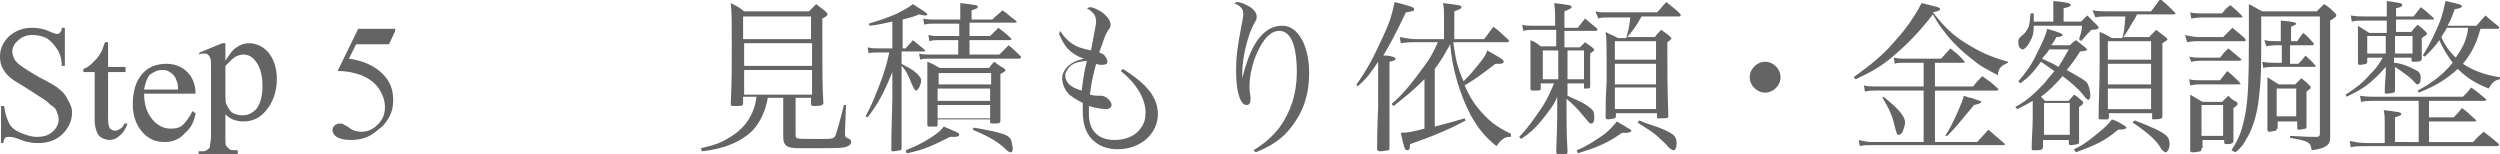
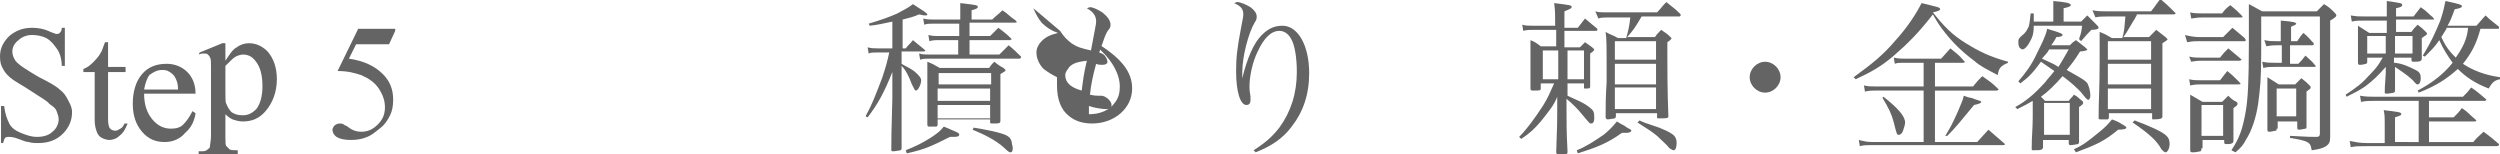
<svg xmlns="http://www.w3.org/2000/svg" version="1.1" id="レイヤー_1" x="0px" y="0px" viewBox="0 0 242.9 15" style="enable-background:new 0 0 242.9 15;" xml:space="preserve">
  <style type="text/css">
	.st0{fill:#646464;}
</style>
  <g>
    <path class="st0" d="M6.3,2.7v3.7H6C6,5.7,5.8,5.1,5.5,4.7S5,4,4.5,3.7C4.1,3.5,3.6,3.4,3.1,3.4c-0.5,0-1,0.2-1.3,0.5   C1.4,4.2,1.2,4.6,1.2,5c0,0.3,0.1,0.6,0.3,0.9c0.3,0.4,1.1,0.9,2.3,1.6c1,0.5,1.7,0.9,2,1.2c0.4,0.3,0.6,0.6,0.8,1S7,10.4,7,10.9   c0,0.8-0.3,1.5-0.9,2.1c-0.6,0.6-1.4,0.9-2.4,0.9c-0.3,0-0.6,0-0.9-0.1c-0.2,0-0.5-0.1-1-0.3s-0.8-0.2-1-0.2c-0.1,0-0.2,0-0.3,0.1   c-0.1,0.1-0.1,0.2-0.2,0.5H0.1v-3.6h0.3c0.1,0.8,0.3,1.3,0.5,1.7c0.2,0.4,0.6,0.7,1.1,0.9c0.5,0.2,1,0.4,1.6,0.4   c0.7,0,1.2-0.2,1.5-0.5c0.4-0.3,0.6-0.8,0.6-1.2c0-0.3-0.1-0.5-0.2-0.8c-0.1-0.3-0.4-0.5-0.7-0.7C4.6,9.8,4,9.5,3.1,8.9   S1.6,8,1.2,7.7s-0.7-0.6-0.9-1C0.1,6.4,0,6,0,5.5c0-0.8,0.3-1.4,0.9-2C1.5,3,2.2,2.7,3.1,2.7c0.6,0,1.2,0.1,1.8,0.4   c0.3,0.1,0.5,0.2,0.6,0.2c0.1,0,0.2,0,0.3-0.1S6,3,6,2.7H6.3z" />
    <path class="st0" d="M10.5,4.1v2.4h1.7V7h-1.7v4.6c0,0.5,0.1,0.8,0.2,0.9s0.3,0.2,0.5,0.2c0.2,0,0.3-0.1,0.5-0.2   c0.2-0.1,0.3-0.3,0.4-0.5h0.3c-0.2,0.5-0.4,0.9-0.8,1.2c-0.3,0.3-0.7,0.4-1,0.4c-0.2,0-0.5-0.1-0.7-0.2c-0.2-0.1-0.4-0.3-0.5-0.6   s-0.2-0.6-0.2-1.1V7H8.1V6.7c0.3-0.1,0.6-0.3,0.9-0.6c0.3-0.3,0.6-0.6,0.8-1C9.9,5,10,4.6,10.2,4.1H10.5z" />
    <path class="st0" d="M14,9.1c0,1.1,0.3,1.9,0.8,2.5c0.5,0.6,1.1,0.9,1.8,0.9c0.5,0,0.9-0.1,1.2-0.4c0.3-0.3,0.6-0.7,0.9-1.3L19,11   c-0.1,0.7-0.4,1.4-1,1.9c-0.5,0.6-1.2,0.9-2,0.9c-0.9,0-1.6-0.3-2.2-1c-0.6-0.7-0.9-1.6-0.9-2.7c0-1.2,0.3-2.2,0.9-2.9   c0.6-0.7,1.4-1,2.4-1c0.8,0,1.5,0.3,2,0.8S19,8.2,19,9.1H14z M14,8.7h3.3c0-0.5-0.1-0.8-0.2-1c-0.1-0.3-0.3-0.5-0.6-0.7   s-0.5-0.2-0.8-0.2c-0.4,0-0.8,0.2-1.2,0.5C14.3,7.6,14.1,8.1,14,8.7z" />
    <path class="st0" d="M19.4,5.1l2.2-0.9h0.3v1.7c0.4-0.6,0.7-1.1,1.1-1.3c0.4-0.3,0.8-0.4,1.2-0.4c0.7,0,1.3,0.3,1.8,0.8   c0.6,0.7,0.9,1.6,0.9,2.7c0,1.2-0.4,2.3-1.1,3.1c-0.6,0.7-1.3,1-2.2,1c-0.4,0-0.7-0.1-1-0.2c-0.2-0.1-0.4-0.2-0.7-0.5v2.2   c0,0.5,0,0.8,0.1,0.9c0.1,0.1,0.2,0.2,0.3,0.3s0.4,0.1,0.8,0.1V15h-3.8v-0.3h0.2c0.3,0,0.5,0,0.7-0.2c0.1-0.1,0.2-0.1,0.2-0.3   s0.1-0.5,0.1-1V6.5c0-0.5,0-0.8-0.1-0.9c0-0.1-0.1-0.2-0.2-0.3c-0.1-0.1-0.2-0.1-0.4-0.1c-0.1,0-0.3,0-0.5,0.1L19.4,5.1z M21.9,6.4   V9c0,0.6,0,1,0.1,1.1c0.1,0.3,0.3,0.6,0.5,0.8c0.3,0.2,0.6,0.3,1.1,0.3c0.5,0,0.9-0.2,1.3-0.6c0.4-0.5,0.6-1.3,0.6-2.2   c0-1.1-0.2-1.9-0.7-2.5c-0.3-0.4-0.7-0.6-1.2-0.6c-0.2,0-0.5,0.1-0.7,0.2C22.7,5.6,22.4,5.9,21.9,6.4z" />
    <path class="st0" d="M38.4,3l-0.6,1.3h-3.2l-0.7,1.4c1.4,0.2,2.5,0.7,3.3,1.5c0.7,0.7,1,1.5,1,2.5c0,0.6-0.1,1.1-0.3,1.5   s-0.5,0.9-0.9,1.2s-0.7,0.6-1.1,0.8c-0.6,0.3-1.2,0.4-1.8,0.4c-0.6,0-1.1-0.1-1.4-0.3s-0.4-0.5-0.4-0.7c0-0.1,0.1-0.3,0.2-0.4   c0.1-0.1,0.3-0.2,0.5-0.2c0.1,0,0.3,0,0.4,0.1s0.3,0.1,0.5,0.3c0.4,0.3,0.8,0.4,1.2,0.4c0.6,0,1.1-0.2,1.6-0.7s0.7-1,0.7-1.7   c0-0.6-0.2-1.2-0.6-1.8c-0.4-0.6-1-1-1.7-1.3c-0.6-0.2-1.3-0.4-2.3-0.4l2-4.1H38.4z" />
  </g>
  <g>
-     <path class="st0" d="M77.3,13c0,0.3,0,0.3,0.1,0.4c0.1,0.1,0.6,0.1,1.7,0.1c0,0,0.1,0,0.2,0c0.4,0,0.8,0,0.9,0c0,0,0.1,0,0.1,0   c0.6,0,0.8-0.1,0.9-0.4c0.1-0.3,0.3-0.9,0.8-2.9l0.2,0l-0.1,2.6c0,0.1,0,0.1,0,0.2c0,0.2,0,0.3,0.2,0.4c0.3,0.1,0.4,0.2,0.4,0.4   c0,0.2-0.2,0.4-0.6,0.5c-0.4,0.1-1.3,0.1-2.6,0.1c0,0-0.2,0-0.3,0c-0.7,0-1.3,0-1.5,0c-1.2,0-1.6-0.2-1.6-1.1c0,0,0,0,0,0   c0-0.3,0-0.5,0-0.6c0-0.4,0-0.7,0-0.8V9.5h-1.5c-0.2,1.2-0.7,2.3-1.4,3.1c-0.8,0.8-1.8,1.4-3.3,1.8c-0.5,0.1-0.8,0.2-1.7,0.3   l-0.1-0.3c1.3-0.3,1.9-0.5,2.7-1c1.6-0.9,2.5-2.3,2.7-4h-1.3V10c0,0.3-0.1,0.3-0.8,0.3c-0.3,0-0.4,0-0.4-0.2   c0.1-2.2,0.1-3.5,0.1-5.7c0-2.3,0-3.2-0.1-4.1c0.6,0.3,0.8,0.4,1.3,0.8h6.3c0.3-0.3,0.4-0.4,0.7-0.7c0.4,0.3,0.5,0.4,0.9,0.7   c0.1,0.1,0.2,0.2,0.2,0.3c0,0.1-0.1,0.2-0.5,0.4v1.8c0,2.9,0,5.2,0.1,6.4c0,0.2-0.2,0.3-0.8,0.3c-0.3,0-0.4,0-0.4-0.2V9.5h-1.5V13z    M78.8,1.6h-6.6v2.2h6.6V1.6z M72.3,4.2v2.2h6.6V4.2H72.3z M72.3,6.8v2.4h6.6V6.8H72.3z" />
    <path class="st0" d="M87.6,4.7H88c0.3-0.4,0.4-0.4,0.7-0.8c0.5,0.4,0.6,0.5,1.1,0.9c0,0,0.1,0.1,0.1,0.1c0,0.1-0.1,0.1-0.2,0.1   h-2.1v1.2c0.3,0.2,0.8,0.4,1.2,0.7c0.5,0.4,0.7,0.7,0.7,0.9c0,0.4-0.3,1-0.5,1c-0.1,0-0.1,0-0.4-0.6c-0.3-0.8-0.6-1.4-1-1.8v3.1   c0,3,0,3,0,4.9c0,0.1,0,0.1-0.1,0.2c-0.1,0-0.5,0.1-0.7,0.1c-0.2,0-0.2,0-0.2-0.2c0-1.2,0-1.2,0.1-4.9L86.7,7   c-0.8,2-1.4,3.1-2.4,4.4l-0.2-0.1c0.7-1.3,0.9-1.9,1.6-3.7c0.4-1.2,0.5-1.6,0.7-2.5h-1.2c-0.4,0-0.6,0-0.8,0.1l-0.1-0.6   c0.4,0.1,0.6,0.1,1,0.1h1.4V2.1c-1,0.2-1.3,0.3-2.2,0.4l-0.1-0.2c1.3-0.4,1.9-0.6,2.8-1c0.7-0.4,1-0.5,1.5-0.9   c1.1,0.7,1.4,0.9,1.4,1c0,0.1-0.1,0.1-0.2,0.1c-0.1,0-0.2,0-0.6-0.1c-0.7,0.3-0.9,0.3-1.6,0.5V4.7z M88,14.6c1-0.4,1.6-0.7,2.4-1.2   c0.6-0.4,0.9-0.6,1.3-1.1c1.4,0.6,1.5,0.6,1.5,0.8c0,0.1-0.1,0.2-0.5,0.2c-0.1,0-0.2,0-0.4,0c-1.8,0.9-2.4,1.2-4.2,1.6L88,14.6z    M96.4,1.9C96.8,1.5,97,1.4,97.4,1c0.6,0.4,0.7,0.6,1.3,1c0,0.1,0.1,0.1,0.1,0.1c0,0.1-0.1,0.1-0.2,0.1h-4.4v1.3h2   c0.4-0.4,0.4-0.4,0.8-0.8c0.5,0.4,0.7,0.5,1.2,1c0,0,0.1,0.1,0.1,0.1c0,0-0.1,0.1-0.2,0.1h-3.9v1.4h2.9c0.4-0.4,0.5-0.5,0.9-0.9   c0.5,0.4,0.7,0.6,1.2,1.1c0,0,0,0.1,0,0.1c0,0-0.1,0.1-0.1,0.1h-8.9c-0.3,0-0.5,0-0.8,0.1l-0.1-0.6c0.3,0.1,0.7,0.1,0.9,0.1h2.9   V3.9h-2c-0.3,0-0.4,0-0.8,0.1l-0.1-0.6c0.4,0.1,0.6,0.1,1,0.1h2V2.3h-2.6c-0.3,0-0.5,0-0.8,0.1l-0.1-0.6c0.4,0.1,0.6,0.1,1.1,0.1   h2.5c0-0.7,0-0.9,0-1.6c1.7,0.2,1.7,0.2,1.7,0.4c0,0.1-0.2,0.2-0.6,0.3v0.9H96.4z M91.1,12.1c0,0.1,0,0.1-0.1,0.2c0,0-0.6,0-0.7,0   c-0.1,0-0.2,0-0.2-0.2c0-0.9,0-1.3,0-3c0-1.7,0-2.5,0-3.1c0.5,0.2,0.7,0.3,1.2,0.6h4.8c0.2-0.3,0.3-0.4,0.5-0.6   c0.4,0.3,0.5,0.4,0.9,0.6c0.1,0.1,0.2,0.2,0.2,0.2c0,0.1,0,0.1-0.5,0.4c0,0.6,0,0.7,0,1.3c0,0.9,0,1.7,0,3.2c0,0.3-0.1,0.3-0.8,0.3   c-0.1,0-0.2,0-0.2-0.1v-0.3h-5.1V12.1z M96.3,7.1h-5.1v1.1h5.1V7.1z M91.1,8.6v1.2h5.1V8.6H91.1z M91.1,10.2v1.3h5.1v-1.3H91.1z    M94.6,12.4c1.2,0.2,2.2,0.4,2.8,0.6c0.6,0.2,0.8,0.4,0.9,0.8c0,0.2,0.1,0.4,0.1,0.6c0,0.3-0.1,0.4-0.2,0.4c-0.1,0-0.2,0-0.7-0.5   c-0.8-0.7-1.8-1.2-3-1.7L94.6,12.4z" />
-     <path class="st0" d="M103,3c0.4,0.6,0.6,0.8,1.1,1.2c0.6,0.4,1,0.5,1.9,0.7c0.4-2.2,0.5-2.5,0.5-2.8c0-0.5-0.2-0.9-0.9-1.3   c0.1,0,0.2-0.1,0.3-0.1c0.3,0,0.7,0.2,1.2,0.5c0.5,0.4,0.8,0.8,0.8,1.2c0,0.1,0,0.3-0.2,0.5c-0.3,0.4-0.4,0.8-0.9,2.2   c0.3,0.1,0.5,0.2,0.6,0.4c0.1,0.1,0.2,0.4,0.2,0.5c0,0.2-0.2,0.3-0.5,0.3c-0.2,0-0.4,0-0.6-0.1c-0.3,1.1-0.5,2-0.6,3   c0.4,0.1,0.7,0.1,0.8,0.1c0,0,0.1,0,0.1,0c0.1,0,0.2,0,0.2,0c0.4,0,1,0.5,1,0.9c0,0.2-0.2,0.4-0.5,0.4c-0.4,0-1.1-0.1-1.7-0.3   c0,0.4,0,0.6,0,0.8c0,1.6,0.9,2.5,2.5,2.5c1.1,0,2-0.4,2.5-1.1c0.4-0.5,0.5-1,0.5-1.6c0-1.3-0.9-2.8-2.4-4l0.2-0.2   c2.4,1.5,3.4,2.8,3.4,4.4c0,1.9-1.7,3.4-3.9,3.4c-0.8,0-1.6-0.2-2.2-0.7c-0.8-0.6-1.2-1.6-1.2-3c0-0.2,0-0.4,0-0.8   c-0.6-0.3-0.9-0.5-1.3-0.8c-0.4-0.4-0.7-1-0.7-1.6c0-0.4,0.2-0.8,0.5-1.1c0.4-0.4,0.8-0.6,1.6-0.8c-0.6-0.2-1.1-0.5-1.6-1   c-0.3-0.4-0.5-0.7-0.8-1.4L103,3z M103.9,6.5c-0.2,0.3-0.4,0.5-0.4,0.8c0,0.7,0.5,1.2,1.6,1.5c0.1-0.8,0.2-1.7,0.5-2.9   C104.8,6,104.3,6.1,103.9,6.5z" />
+     <path class="st0" d="M103,3c0.4,0.6,0.6,0.8,1.1,1.2c0.6,0.4,1,0.5,1.9,0.7c0.4-2.2,0.5-2.5,0.5-2.8c0-0.5-0.2-0.9-0.9-1.3   c0.1,0,0.2-0.1,0.3-0.1c0.3,0,0.7,0.2,1.2,0.5c0.5,0.4,0.8,0.8,0.8,1.2c0,0.1,0,0.3-0.2,0.5c-0.3,0.4-0.4,0.8-0.9,2.2   c0.3,0.1,0.5,0.2,0.6,0.4c0.1,0.1,0.2,0.4,0.2,0.5c0,0.2-0.2,0.3-0.5,0.3c-0.2,0-0.4,0-0.6-0.1c-0.3,1.1-0.5,2-0.6,3   c0.4,0.1,0.7,0.1,0.8,0.1c0,0,0.1,0,0.1,0c0.1,0,0.2,0,0.2,0c0.4,0,1,0.5,1,0.9c0,0.2-0.2,0.4-0.5,0.4c-0.4,0-1.1-0.1-1.7-0.3   c0,0.4,0,0.6,0,0.8c1.1,0,2-0.4,2.5-1.1c0.4-0.5,0.5-1,0.5-1.6c0-1.3-0.9-2.8-2.4-4l0.2-0.2   c2.4,1.5,3.4,2.8,3.4,4.4c0,1.9-1.7,3.4-3.9,3.4c-0.8,0-1.6-0.2-2.2-0.7c-0.8-0.6-1.2-1.6-1.2-3c0-0.2,0-0.4,0-0.8   c-0.6-0.3-0.9-0.5-1.3-0.8c-0.4-0.4-0.7-1-0.7-1.6c0-0.4,0.2-0.8,0.5-1.1c0.4-0.4,0.8-0.6,1.6-0.8c-0.6-0.2-1.1-0.5-1.6-1   c-0.3-0.4-0.5-0.7-0.8-1.4L103,3z M103.9,6.5c-0.2,0.3-0.4,0.5-0.4,0.8c0,0.7,0.5,1.2,1.6,1.5c0.1-0.8,0.2-1.7,0.5-2.9   C104.8,6,104.3,6.1,103.9,6.5z" />
    <path class="st0" d="M121.8,14.6c1.1-0.7,1.8-1.3,2.5-2.2c1.1-1.5,1.7-3.3,1.7-5.4c0-1.4-0.2-2.7-0.6-3.3c-0.3-0.5-0.7-0.7-1.1-0.7   c-0.8,0-1.5,0.7-2.1,2c-0.5,1-0.8,2.4-0.8,3.4c0,0.3,0,0.4,0.1,1c0,0.1,0,0.2,0,0.3c0,0.3-0.1,0.5-0.4,0.5c-0.6,0-1-1.3-1-3.3   c0-1.3,0.1-2.2,0.5-4.3c0.1-0.6,0.2-0.9,0.2-1.2c0-0.5-0.2-0.8-0.9-1.1c0.1,0,0.2-0.1,0.3-0.1c0.3,0,0.8,0.2,1.3,0.5   c0.4,0.3,0.6,0.6,0.6,0.9c0,0.2,0,0.3-0.2,0.6c-0.6,1-1.2,3.3-1.2,4.8c0,0.1,0,0.3,0,0.6h0c0.5-2,1.1-3.4,1.9-4.2   c0.6-0.6,1.2-0.9,2-0.9c1.5,0,2.6,1.9,2.6,4.6c0,2.1-0.6,3.8-1.7,5.2c-0.9,1.2-2,1.9-3.5,2.5L121.8,14.6z" />
-     <path class="st0" d="M131.8,8.2c1-1.4,1.6-2.5,2.6-4.7c0.7-1.5,0.9-2.3,1.1-3.3c1.6,0.4,1.9,0.5,1.9,0.7s-0.2,0.2-0.8,0.3   c-1.2,2.5-1.5,3-2.2,4.2c0.3,0,0.3,0,0.4,0c0.6,0.1,0.8,0.2,0.8,0.3c0,0.1-0.1,0.2-0.6,0.3v4.1l0,4.3c0,0.1,0,0.2-0.1,0.2   c-0.1,0-0.5,0.1-0.8,0.1c-0.2,0-0.3-0.1-0.3-0.2c0,0,0,0,0,0c0-0.5,0-1.9,0.1-4.1V6c-0.8,1.2-1.1,1.6-2,2.4L131.8,8.2z M146.8,13.3   c-0.1,0-0.1,0-0.2,0c-0.4,0-0.8,0.3-1.2,0.9c-1.1-0.9-1.7-1.6-2.5-3c-1-1.9-1.8-4.4-2-6.9c-0.6,1.1-0.9,1.6-1.5,2.4v5.6   c1.5-0.4,1.9-0.5,2.9-0.8l0.1,0.2c-1.4,0.8-3.6,1.7-5.4,2.3c0,0.5-0.1,0.6-0.3,0.6c-0.2,0-0.3-0.3-0.6-1.7c0.7,0,1.1-0.1,2.3-0.4   V7.7c-1.2,1.2-2,1.8-3,2.6l-0.2-0.2c1.1-0.9,2.1-2.2,3.2-3.7c0.6-0.8,0.9-1.4,1.3-2.3h-2.3c-0.4,0-0.6,0-1.3,0.1l-0.1-0.6   c0.6,0.1,1,0.2,1.5,0.2h2.8V1.7c0-0.7,0-0.9-0.1-1.4c1.6,0.2,1.8,0.2,1.8,0.4c0,0.1-0.1,0.2-0.7,0.4v2.7h2.9   c0.4-0.5,0.5-0.7,0.9-1.2c0.7,0.5,0.8,0.7,1.5,1.3c0,0,0,0.1,0,0.1c0,0.1-0.1,0.1-0.2,0.1h-5.2c0.2,1.5,0.4,2.5,1,3.8   c0.5-0.5,0.6-0.6,1.1-1.2c0.8-1,1-1.2,1.2-1.8c1.4,0.8,1.6,0.9,1.6,1.1c0,0.1-0.1,0.2-0.4,0.2c-0.1,0-0.2,0-0.4,0   c-1.2,0.9-1.8,1.4-3,2.1c0.4,0.9,0.8,1.6,1.3,2.2c0.9,1.1,1.7,1.8,3.2,2.5L146.8,13.3z" />
    <path class="st0" d="M152.3,8.1v1.2c0.2,0.1,0.2,0.1,1.3,0.6c0.6,0.3,1.1,0.7,1.2,0.9c0.1,0.2,0.1,0.4,0.1,0.7   c0,0.3-0.1,0.5-0.3,0.5c-0.2,0-0.2-0.1-0.9-0.9c-0.3-0.4-1-1.1-1.5-1.5c0,2.6,0,3.1,0.1,5.1c0,0.3,0,0.3-0.9,0.3   c-0.1,0-0.2-0.1-0.2-0.2c0.1-2.9,0.1-2.9,0.1-4V9.4c-0.3,0.8-0.8,1.4-1.6,2.4c-0.6,0.7-1,1.1-1.9,1.7l-0.2-0.2   c0.8-0.8,1.5-1.8,2.3-3c0.5-0.8,0.7-1.3,1.1-2.2h-1.3v0.5c0,0.2-0.1,0.2-0.7,0.2c-0.2,0-0.3,0-0.3-0.2c0-0.8,0-2,0-3.4   c0-0.4,0-0.8,0-1.3c0.5,0.2,0.6,0.3,1,0.6h1.5V2.9h-2.2c-0.3,0-0.7,0-1,0.1l-0.1-0.6c0.3,0.1,0.6,0.1,1.1,0.1h2.1V2.4   c0-1,0-1.4-0.1-2.1c1.6,0.2,1.7,0.2,1.7,0.4c0,0.1-0.2,0.2-0.7,0.4v1.6h1.3c0.3-0.4,0.4-0.5,0.7-0.9c0.5,0.4,0.7,0.6,1.2,1   c0,0,0,0.1,0,0.1c0,0.1-0.1,0.1-0.2,0.1h-3v1.6h1.5c0.2-0.2,0.3-0.3,0.5-0.5c0.3,0.2,0.4,0.3,0.7,0.5c0.1,0.1,0.2,0.2,0.2,0.2   c0,0.1-0.1,0.2-0.4,0.4c0,1.2,0,1.2,0,3.2c0,0.2-0.1,0.2-0.4,0.2H154c-0.1,0-0.1,0-0.1-0.1V8.1H152.3z M151.4,4.9h-1.5v2.8h1.5V4.9   z M153.9,4.9h-1.6v2.8h1.6V4.9z M153.2,14.6c1-0.4,1.7-0.9,2.6-1.5c0.5-0.4,0.8-0.7,1.3-1.3c0.3,0.2,0.5,0.3,0.7,0.4   c0.3,0.2,0.4,0.3,0.5,0.3c0.1,0.1,0.2,0.1,0.2,0.2c0,0.1-0.2,0.2-0.4,0.2c-0.1,0-0.3,0-0.5,0c-1.4,1-2.4,1.4-4.3,2L153.2,14.6z    M159.5,1.6c-0.7,1.2-0.8,1.3-1.4,2h2.7c0.2-0.3,0.3-0.4,0.6-0.7c0.3,0.2,0.6,0.4,0.8,0.6c0.1,0.1,0.2,0.2,0.2,0.2   c0,0.1-0.1,0.2-0.4,0.4v1.1c0,1.2,0,3.6,0.1,6.1c0,0,0,0,0,0c0,0.2-0.2,0.2-0.9,0.2c-0.2,0-0.2,0-0.2-0.1V11h-4v0.3   c0,0.1,0,0.1-0.1,0.2c-0.1,0-0.5,0.1-0.7,0.1c-0.1,0-0.2-0.1-0.2-0.2c0,0,0,0,0,0c0-2.7,0.1-3,0.1-3.5c0-3.8,0-4.1-0.1-4.8   c0.5,0.3,0.7,0.3,1.2,0.6h0.8c0.2-0.7,0.3-1.1,0.4-2h-2.3c-0.2,0-0.6,0-0.8,0.1L155,1.1c0.3,0.1,0.6,0.1,1,0.1h5   c0.4-0.4,0.5-0.6,0.9-1c0.6,0.5,0.8,0.6,1.3,1.1c0.1,0.1,0.1,0.1,0.1,0.2c0,0-0.1,0.1-0.1,0.1H159.5z M160.9,4h-4v1.8h4V4z    M156.9,6.2v2h4v-2H156.9z M156.9,8.5v2.1h4V8.5H156.9z M159.3,11.7c0.4,0.2,0.4,0.2,1.9,0.7c1,0.4,1.5,0.7,1.6,1   c0.1,0.2,0.1,0.4,0.1,0.5c0,0.4-0.1,0.7-0.3,0.7c-0.1,0-0.2-0.1-0.4-0.2c-0.3-0.4-0.7-0.7-1.2-1.2c-0.5-0.4-0.8-0.6-1.9-1.3   L159.3,11.7z" />
    <path class="st0" d="M173,7.5c0,0.8-0.7,1.5-1.5,1.5c-0.8,0-1.5-0.7-1.5-1.5c0-0.8,0.7-1.5,1.5-1.5C172.3,6,173,6.7,173,7.5z" />
    <path class="st0" d="M180.1,7.5c1.8-1.3,2.9-2.2,4-3.5c1.2-1.3,2.1-2.7,2.6-3.7c1.6,0.4,1.8,0.4,1.8,0.6c0,0.1-0.2,0.2-0.7,0.3l0,0   c1.1,1.4,1.9,2.2,3.2,3c1.3,0.8,2.3,1.3,4.1,1.8l0,0.1c-0.7,0.3-0.9,0.5-1,1.2c-1.1-0.6-1.6-0.8-2.3-1.4c-1.2-0.9-2.1-1.8-2.8-2.7   c-0.4-0.5-0.7-0.9-1.2-1.8c-1.4,1.8-2.4,2.8-3.9,4.1c-1.2,1-2.1,1.5-3.6,2.2L180.1,7.5z M191.7,8.4c0.4-0.5,0.5-0.6,0.9-1   c0.7,0.5,0.9,0.6,1.5,1.2c0.1,0.1,0.1,0.1,0.1,0.1c0,0-0.1,0.1-0.2,0.1h-6v5h4.1l1.1-1.2c0.7,0.6,0.9,0.8,1.5,1.3   c0.1,0.1,0.1,0.1,0.1,0.1c0,0.1-0.1,0.1-0.2,0.1h-12.8c-0.4,0-0.7,0-1.1,0.1l-0.1-0.6c0.4,0.1,0.8,0.2,1.3,0.2h5v-5h-4.7   c-0.3,0-0.6,0-1,0.1l-0.1-0.6c0.4,0.1,0.6,0.1,1.1,0.1h4.7V6.1h-2c-0.3,0-0.6,0-0.8,0.1l-0.1-0.6c0.5,0.1,0.7,0.1,1,0.1h3.6l0.9-1   c0.6,0.5,0.8,0.6,1.3,1.2c0.1,0.1,0.1,0.1,0.1,0.1c0,0.1-0.1,0.1-0.2,0.1H188v2.3H191.7z M183,9.4c1.4,1.1,2.1,1.9,2.1,2.5   c0,0.2-0.1,0.5-0.2,0.8c-0.1,0.3-0.3,0.4-0.4,0.4c-0.2,0-0.2,0-0.5-1.2c-0.2-0.8-0.5-1.4-1.1-2.4L183,9.4z M189,13.2   c0.5-0.8,0.7-1.2,1.2-2.3c0.4-1,0.5-1.1,0.6-1.6c0.3,0.1,0.5,0.2,0.7,0.2c0.8,0.3,1,0.3,1,0.4c0,0.1-0.2,0.2-0.7,0.3   c-1.4,1.7-1.8,2.2-2.6,3L189,13.2z" />
    <path class="st0" d="M201.1,4.4c0.3-0.3,0.3-0.3,0.6-0.5c0.4,0.3,0.5,0.4,0.9,0.7c0.1,0.1,0.2,0.2,0.2,0.2s0,0.1-0.1,0.1   c0,0-0.3,0.1-0.6,0.1c-0.5,0.8-0.8,1.2-1.3,1.8c1.6,0.9,2,1.1,2.1,1.5c0.1,0.2,0.2,0.7,0.2,1c0,0.2-0.1,0.4-0.2,0.4   c-0.1,0-0.2-0.1-0.6-0.6c-0.3-0.4-1.2-1.2-1.9-1.7c-0.7,0.8-1.4,1.5-2.1,2c0.1,0.1,0.2,0.2,0.4,0.4h2.3c0.2-0.3,0.3-0.3,0.5-0.6   c0.4,0.2,0.4,0.3,0.8,0.6c0.1,0.1,0.1,0.1,0.1,0.2c0,0.1-0.1,0.2-0.4,0.4v3.4c0,0,0,0,0,0c0,0.1,0,0.1-0.1,0.2   c-0.1,0-0.5,0.1-0.7,0.1c-0.1,0-0.2,0-0.2-0.2v-0.3h-2.5v0.7c0,0.1,0,0.1-0.1,0.2c-0.1,0.1-0.4,0.1-0.8,0.1c-0.2,0-0.2,0-0.2-0.2   c0,0,0,0,0,0c0-1.2,0.1-1.9,0.1-3V9.8c-0.5,0.3-0.7,0.4-1.5,0.8l-0.2-0.2c1.1-0.6,1.9-1.3,2.9-2.4c0.3-0.4,0.6-0.7,0.9-1.1L198.3,6   c-0.8,1.1-1.2,1.5-2,2.1l-0.2-0.2c0.7-0.8,1.3-1.6,1.8-2.7c0.5-1,0.9-1.8,1-2.4c1.4,0.4,1.5,0.5,1.5,0.6c0,0.1-0.2,0.2-0.6,0.2   c-0.2,0.4-0.3,0.5-0.5,0.8H201.1z M202.2,2.1c0.3-0.3,0.4-0.4,0.6-0.6c0.4,0.4,0.5,0.5,0.9,0.9c0.1,0.1,0.2,0.2,0.2,0.3   c0,0.1-0.2,0.2-0.7,0.2c-0.4,0.4-0.4,0.4-1,1.1L202,3.8c0.1-0.4,0.2-0.4,0.3-1.3h-4.7c0,0.7-0.1,1.1-0.4,1.6   c-0.2,0.4-0.5,0.7-0.7,0.7c-0.1,0-0.2-0.1-0.3-0.2c-0.1-0.2-0.1-0.4-0.1-0.6c0-0.2,0.1-0.3,0.3-0.5c0.4-0.3,0.5-0.5,0.7-0.9   c0.1-0.3,0.1-0.5,0.2-1.3h0.3c0,0.4,0,0.5,0,0.8h1.9V1.4c0-0.4,0-0.7,0-1.3c1.2,0.1,1.7,0.2,1.7,0.4c0,0.1-0.2,0.2-0.7,0.3v1.3   H202.2z M199.1,4.8c-0.2,0.4-0.4,0.5-0.7,0.9c1.1,0.5,1.1,0.5,1.6,0.8c0.3-0.5,0.5-0.8,1-1.7H199.1z M198.6,13.1h2.5v-3.1h-2.5   V13.1z M201.5,14.5c0.9-0.4,1.4-0.8,2.5-1.7c0.5-0.4,0.8-0.7,1.2-1.2c0.3,0.1,0.5,0.2,0.7,0.3c0.5,0.3,0.7,0.4,0.7,0.5   c0,0.1-0.2,0.2-0.8,0.2c-1.3,1.1-2.2,1.5-4.1,2.2L201.5,14.5z M207.6,1.5c-0.2,0.3-0.2,0.4-0.3,0.5c-0.7,1.2-0.7,1.2-1,1.6h2.5   c0.3-0.3,0.4-0.4,0.7-0.7c0.4,0.3,0.5,0.4,0.9,0.7c0.1,0.1,0.2,0.2,0.2,0.2c0,0.1-0.2,0.2-0.5,0.4v4.1c0,2,0,2,0,3   c0,0.2-0.1,0.3-0.9,0.3c-0.1,0-0.1,0-0.1-0.2V11h-4.2v0.4c0,0.1,0,0.1-0.1,0.2c-0.1,0-0.4,0-0.6,0c-0.2,0-0.3,0-0.3-0.1   c0,0,0,0,0-0.1c0-1.6,0.1-2.8,0.1-5.4c0-1.2,0-2.2,0-2.9c0.5,0.2,0.7,0.3,1.2,0.6h1c0.2-0.7,0.2-0.9,0.3-2.1h-1.7   c-0.4,0-1,0-1.2,0.1L203.3,1c0.6,0.1,0.8,0.1,1.3,0.1h4.4c0.4-0.5,0.5-0.7,0.9-1.2c0.6,0.5,0.8,0.7,1.4,1.3c0,0,0.1,0.1,0.1,0.1   c0,0-0.1,0.1-0.2,0.1H207.6z M209,4h-4.2v1.8h4.2V4z M204.8,6.2v2h4.2v-2H204.8z M204.8,8.6v2h4.2v-2H204.8z M207.4,11.7   c1.6,0.6,2.7,1.1,3.1,1.5c0.2,0.2,0.3,0.4,0.3,0.8c0,0.4-0.2,0.8-0.4,0.8c-0.1,0-0.2-0.1-0.4-0.3c-0.4-0.8-1.3-1.6-2.8-2.6   L207.4,11.7z" />
    <path class="st0" d="M212.3,3.4c0.3,0.1,1,0.2,1.3,0.2h2.4c0.4-0.4,0.5-0.5,0.9-0.9c0.5,0.4,0.7,0.6,1.2,1c0,0.1,0.1,0.1,0.1,0.2   c0,0.1-0.1,0.1-0.1,0.1h-4.4c-0.4,0-0.6,0-1.2,0.1L212.3,3.4z M212.7,5.5c0.4,0.1,0.8,0.1,1.1,0.1h1.9c0.3-0.4,0.4-0.5,0.8-0.9   c0.5,0.4,0.7,0.6,1.2,1c0,0,0.1,0.1,0.1,0.1c0,0-0.1,0.1-0.2,0.1h-3.6c-0.3,0-0.6,0-1.1,0.1L212.7,5.5z M212.7,7.7   c0.4,0.1,0.7,0.1,1.2,0.1h1.8c0.3-0.4,0.4-0.5,0.7-0.9c0.5,0.4,0.7,0.6,1.2,1.1c0,0.1,0.1,0.1,0.1,0.1c0,0.1-0.1,0.1-0.2,0.1h-3.6   c-0.4,0-0.6,0-1.1,0.1L212.7,7.7z M212.8,1.2c0.3,0.1,0.8,0.1,1.1,0.1h2c0.3-0.4,0.4-0.5,0.8-0.8c0.5,0.4,0.7,0.6,1.1,1   c0,0.1,0.1,0.1,0.1,0.1c0,0.1-0.1,0.1-0.2,0.1h-3.8c-0.2,0-0.4,0-1,0.1L212.8,1.2z M213.9,14.4c0,0.1,0,0.2-0.1,0.3   c-0.1,0-0.4,0.1-0.7,0.1c-0.2,0-0.3,0-0.3-0.2c0-0.9,0-2.1,0-3.5c0-0.4,0-1.2,0-1.9c0.5,0.3,0.7,0.4,1.2,0.7h1.9   c0.3-0.3,0.4-0.4,0.6-0.6c0.3,0.3,0.4,0.4,0.8,0.6c0.1,0.1,0.1,0.1,0.1,0.2c0,0.1-0.1,0.2-0.4,0.4c0,0.4,0,0.5,0,0.7l0,2.5   c0,0.2-0.2,0.3-0.5,0.3c-0.1,0-0.2,0-0.2,0c0,0,0,0,0,0c-0.1,0-0.2,0-0.2-0.2v-0.2h-2.1V14.4z M213.9,13.2h2.1v-3h-2.1V13.2z    M216.8,14.6c0.8-1.2,1.1-2.1,1.4-3.8c0.2-1.2,0.3-2.8,0.3-6.6c0-1.7,0-2.5,0-3.8c0.6,0.3,0.7,0.4,1.3,0.7h5.3   c0.3-0.3,0.4-0.4,0.7-0.7c0.5,0.3,0.6,0.4,1,0.8c0.1,0.1,0.2,0.2,0.2,0.3c0,0.1-0.1,0.2-0.6,0.5v6.8c0,2.1,0,2.3,0,4.5   c0,0.5-0.1,0.7-0.4,0.9c-0.3,0.2-0.7,0.3-1.4,0.4c-0.1-0.8-0.3-0.9-2.1-1.2v-0.2c1.9,0.1,1.9,0.1,2.6,0.1c0.2,0,0.3-0.1,0.3-0.3   V1.6h-5.7c0,0.7,0,1.8,0,3.4c0,2.8-0.1,3.5-0.3,5.1c-0.2,1.3-0.6,2.6-1.2,3.5c-0.2,0.4-0.4,0.7-1,1.2L216.8,14.6z M223.2,4   c0.2-0.3,0.4-0.6,0.6-0.8c0.5,0.4,0.6,0.6,1,1c0,0,0,0.1,0,0.1c0,0.1-0.1,0.1-0.2,0.1h-2.1v1.8h0.8c0.3-0.3,0.4-0.4,0.7-0.8   c0.4,0.4,0.6,0.5,0.9,0.9c0,0,0.1,0.1,0.1,0.1c0,0.1-0.1,0.1-0.1,0.1H221c-0.4,0-0.7,0-1.1,0.1l-0.1-0.6c0.5,0.1,0.8,0.1,1.3,0.1   h0.6V4.4h-0.5c-0.3,0-0.5,0-1,0.1L220,3.9c0.5,0.1,0.7,0.1,1.1,0.1h0.5V3.2c0-0.5,0-0.7,0-1.2c1.3,0.1,1.5,0.2,1.5,0.3   c0,0.1-0.1,0.1-0.5,0.3V4H223.2z M221.2,12.5c0,0.1,0,0.2-0.1,0.2c-0.1,0-0.4,0.1-0.6,0.1c-0.1,0-0.2,0-0.2-0.2c0-0.8,0-2.5,0-4   c0-0.4,0-0.6,0-1.1c0.5,0.3,0.6,0.4,1.1,0.7h1.6c0.2-0.2,0.4-0.4,0.6-0.6c0.4,0.3,0.5,0.4,0.8,0.7c0.1,0.1,0.1,0.1,0.1,0.2   c0,0.1,0,0.1-0.4,0.4l0,0.7v1.4l0,1c0,0.1,0,0.1,0,0.3c0,0.1,0,0.2-0.1,0.2c-0.1,0-0.4,0.1-0.6,0.1c-0.1,0-0.2,0-0.2-0.2v-0.6h-1.9   V12.5z M221.2,11.3h1.9V8.6h-1.9V11.3z" />
    <path class="st0" d="M232.7,6.1c0.8,0.1,1.4,0.4,2,0.7c0.4,0.2,0.5,0.4,0.5,0.8c0,0.3-0.1,0.6-0.3,0.6c-0.1,0-0.1,0-0.3-0.2   c-0.3-0.4-1-0.9-1.9-1.5v0.7c0,0.7,0,0.9,0,1.6c0,0.1,0,0.1-0.1,0.2c0,0-0.5,0.1-0.7,0.1c-0.1,0-0.2,0-0.2-0.1v0   c0-0.4,0-0.4,0.1-1.9V6.5c-0.7,0.8-1.2,1.3-2,1.9c-0.6,0.4-1,0.6-1.8,1l-0.1-0.2c1.2-0.8,1.6-1.1,2.4-2c0.6-0.6,0.8-0.9,1.2-1.6   H230V6c0,0.1,0,0.1-0.1,0.2c-0.1,0-0.3,0.1-0.6,0.1c0,0,0,0,0,0c0,0,0,0,0,0c-0.1,0-0.2,0-0.2-0.2c0-1.1,0-1.3,0-2.5   c0-0.4,0-0.6,0-1.1c0.5,0.3,0.6,0.4,1.1,0.7h1.7V2h-2.1c-0.7,0-0.9,0-1.3,0.1l-0.1-0.6c0.6,0.1,0.8,0.1,1.4,0.1h2.1V1.2   c0-0.5,0-0.7,0-1.1c1.4,0.2,1.5,0.2,1.5,0.4c0,0.1-0.1,0.2-0.6,0.3v0.8h1.7c0.3-0.4,0.4-0.5,0.7-0.9c0.6,0.4,0.7,0.6,1.2,1   c0,0.1,0.1,0.1,0.1,0.1c0,0.1,0,0.1-0.2,0.1h-3.5v1.2h1.5c0.2-0.3,0.3-0.4,0.6-0.7c0.4,0.3,0.5,0.4,0.8,0.7   c0.1,0.1,0.1,0.1,0.1,0.2c0,0.1-0.1,0.1-0.5,0.4c0,0.3,0,0.5,0,0.7c0,0.4,0,0.7,0,1.3c0,0.1,0,0.1-0.1,0.2   c-0.1,0.1-0.4,0.1-0.7,0.1c-0.1,0-0.2,0-0.2-0.2c0,0,0,0,0,0V5.6h-1.7V6.1z M235,13.8v-4h-4.3c-0.6,0-0.8,0-1.3,0.1l-0.1-0.6   c0.6,0.1,0.9,0.1,1.5,0.1h8.5c0.4-0.4,0.5-0.5,0.8-0.9c0.6,0.4,0.8,0.6,1.4,1.1c0,0,0.1,0.1,0.1,0.1c0,0-0.1,0.1-0.2,0.1H236v1.6   h2.4c0.4-0.4,0.5-0.5,0.8-0.9c0.6,0.4,0.7,0.6,1.3,1.1c0,0,0.1,0.1,0.1,0.1c0,0.1-0.1,0.1-0.2,0.1H236v2h4.3c0.4-0.5,0.6-0.6,1-1   c0.7,0.5,0.9,0.7,1.5,1.2c0,0,0,0.1,0,0.1c0,0-0.1,0.1-0.2,0.1H230c-0.9,0-1.1,0-1.6,0.1l-0.1-0.6c0.6,0.1,0.9,0.2,1.7,0.2h1.7v-2   c0-0.5,0-0.7-0.1-1.2c1.6,0.2,1.7,0.2,1.7,0.4c0,0.1,0,0.1-0.6,0.3v2.4H235z M231.8,3.5H230v1.7h1.8V3.5z M234.4,5.2V3.5h-1.7   c0,0.5,0,1,0,1.7H234.4z M241,2.8c-0.4,1.5-0.9,2.4-1.7,3.4c0.9,0.6,2.1,1.1,3.6,1.3v0.2c-0.6,0.1-0.8,0.4-1.1,0.9   c-1.3-0.5-2.2-1.1-3-1.9c-1,0.9-2,1.6-3.8,2.3l-0.1-0.2c1.5-0.8,2.5-1.6,3.4-2.7c-0.5-0.7-0.9-1.3-1.3-2.2   c-0.4,0.6-0.7,0.9-1.4,1.6l-0.2-0.1c0.8-1.3,1.2-2.2,1.7-3.4c0.3-0.9,0.4-1.4,0.5-1.9c1.5,0.3,1.6,0.4,1.6,0.5   c0,0.1-0.1,0.2-0.7,0.3c-0.3,0.8-0.4,1.1-0.7,1.6h2.8c0.3-0.3,0.6-0.7,0.9-1c0.5,0.5,0.7,0.6,1.3,1.1c0,0,0,0.1,0,0.1   c0,0.1,0,0.1-0.2,0.1H241z M237.7,2.8c-0.2,0.3-0.3,0.5-0.5,0.8c0.4,0.9,0.8,1.4,1.4,2c0.7-1,1.1-1.8,1.2-2.9H237.7z" />
  </g>
</svg>